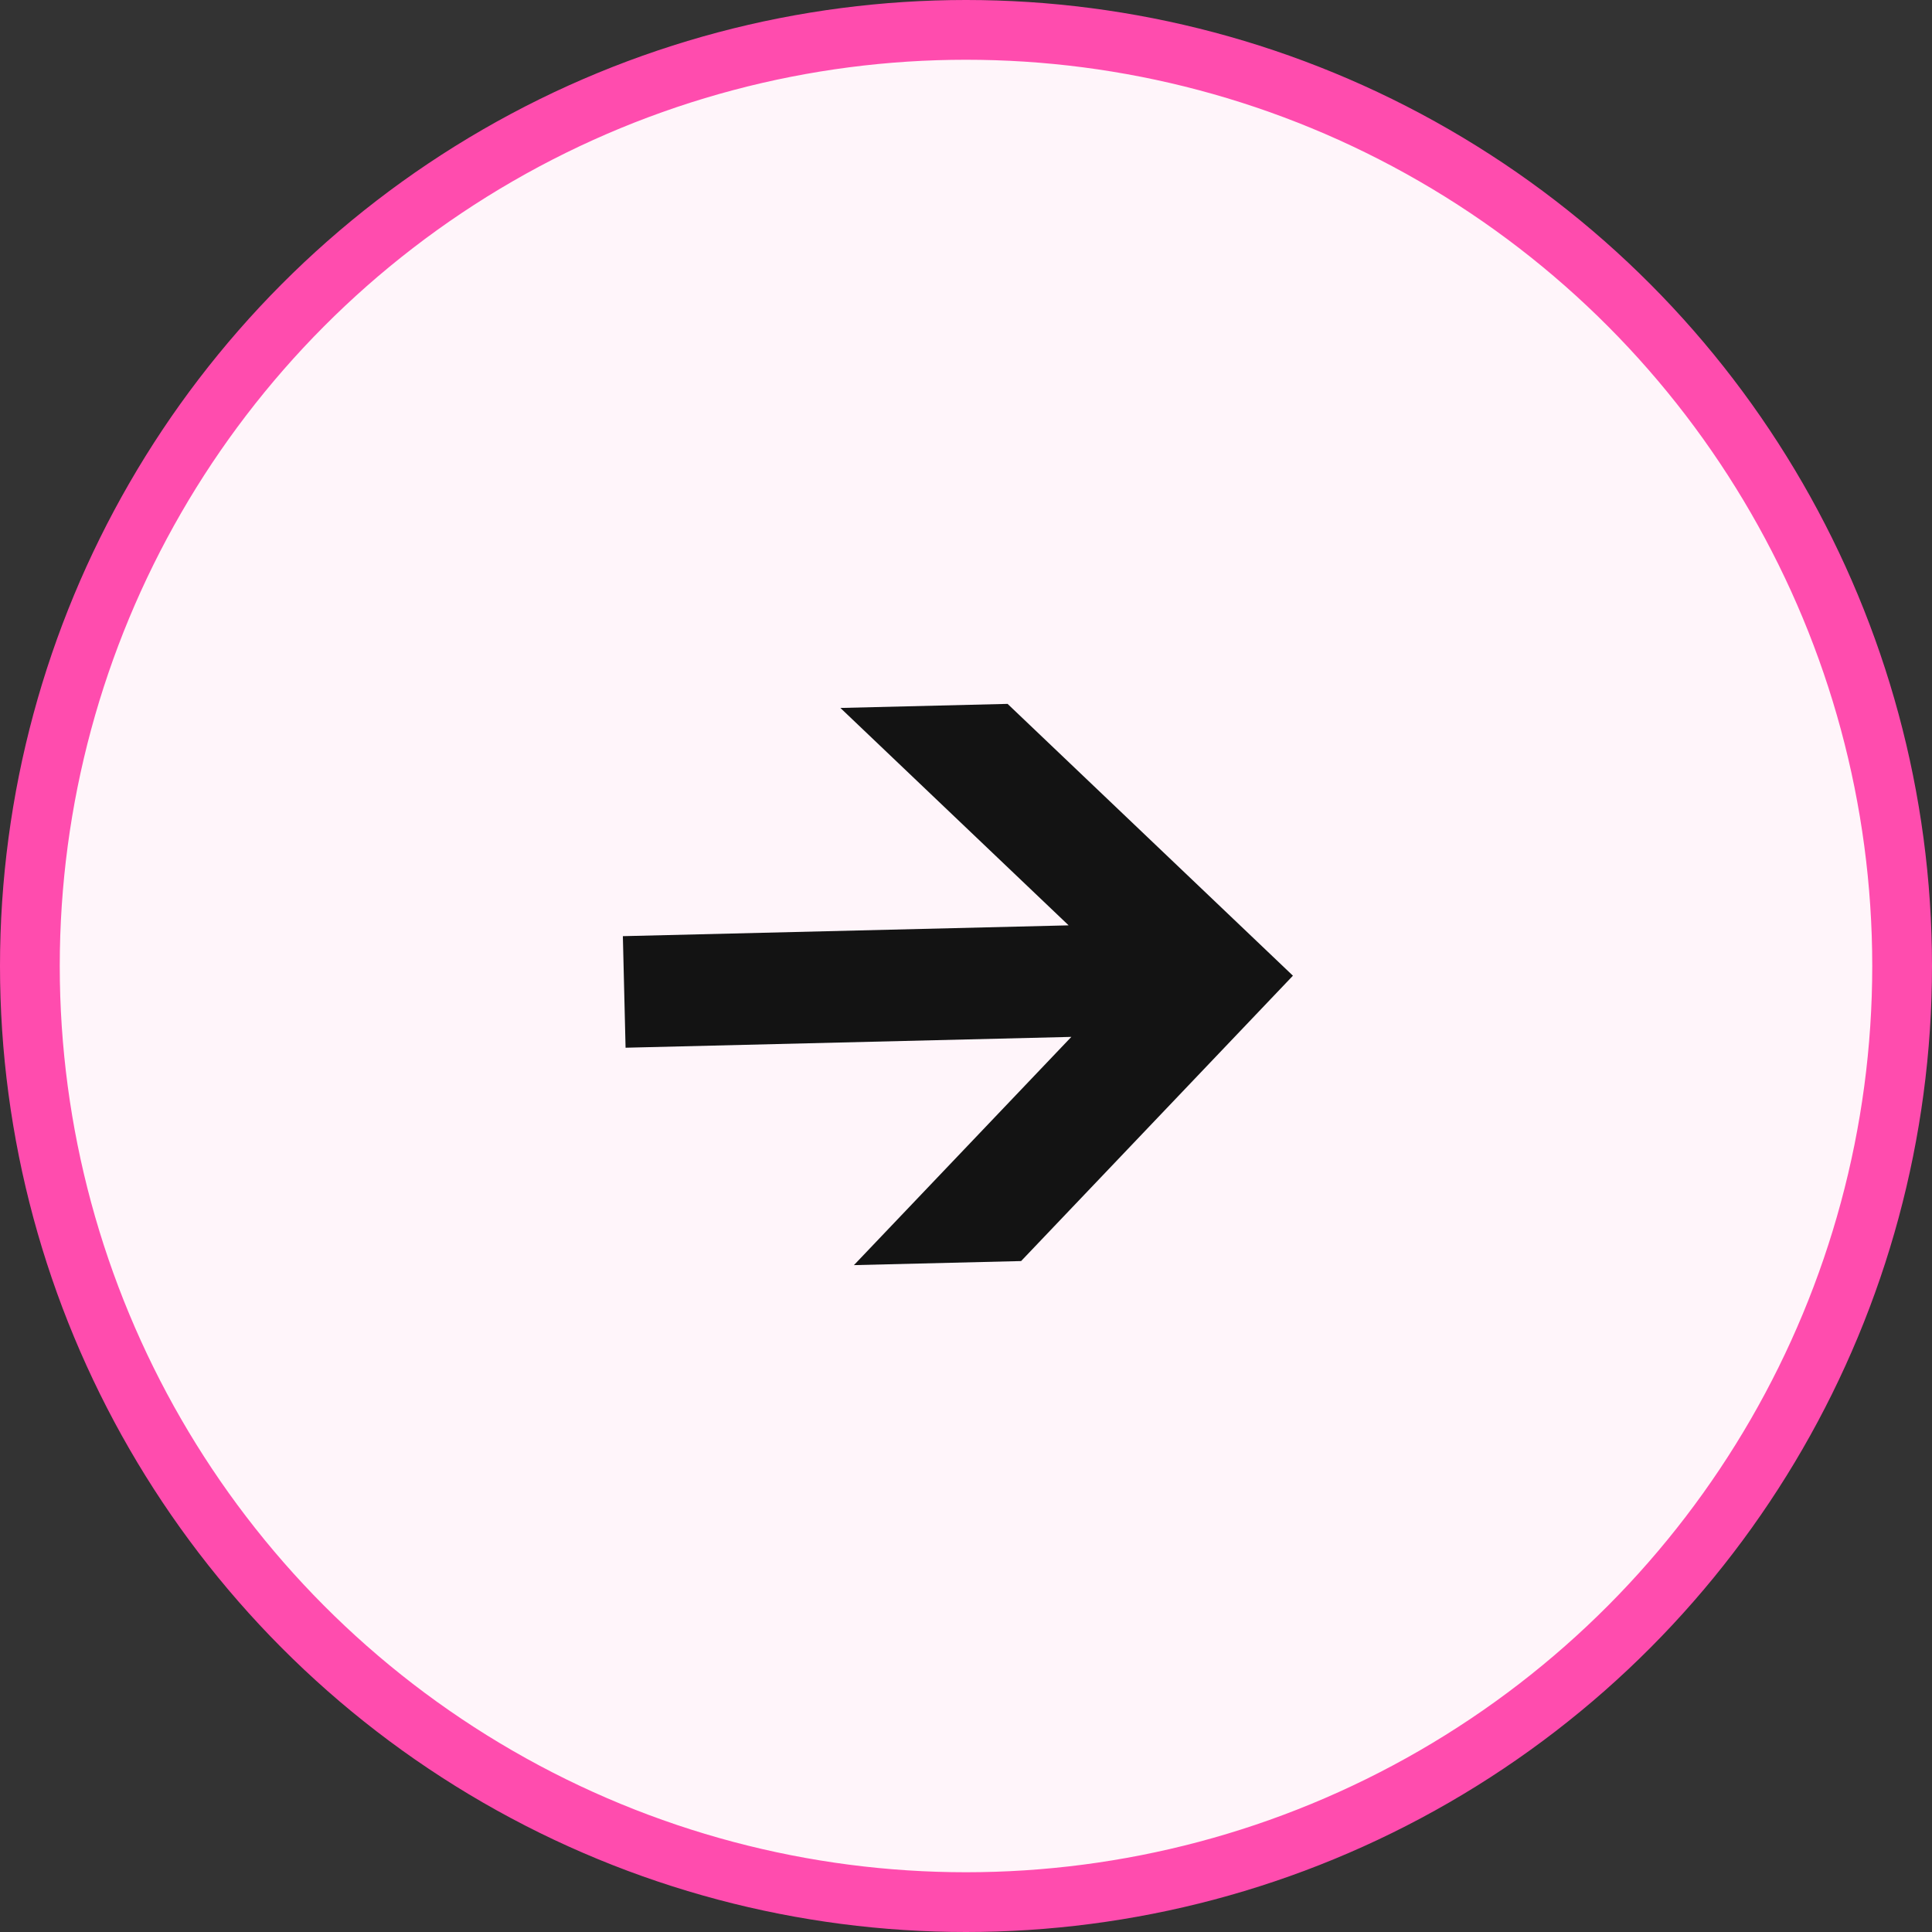
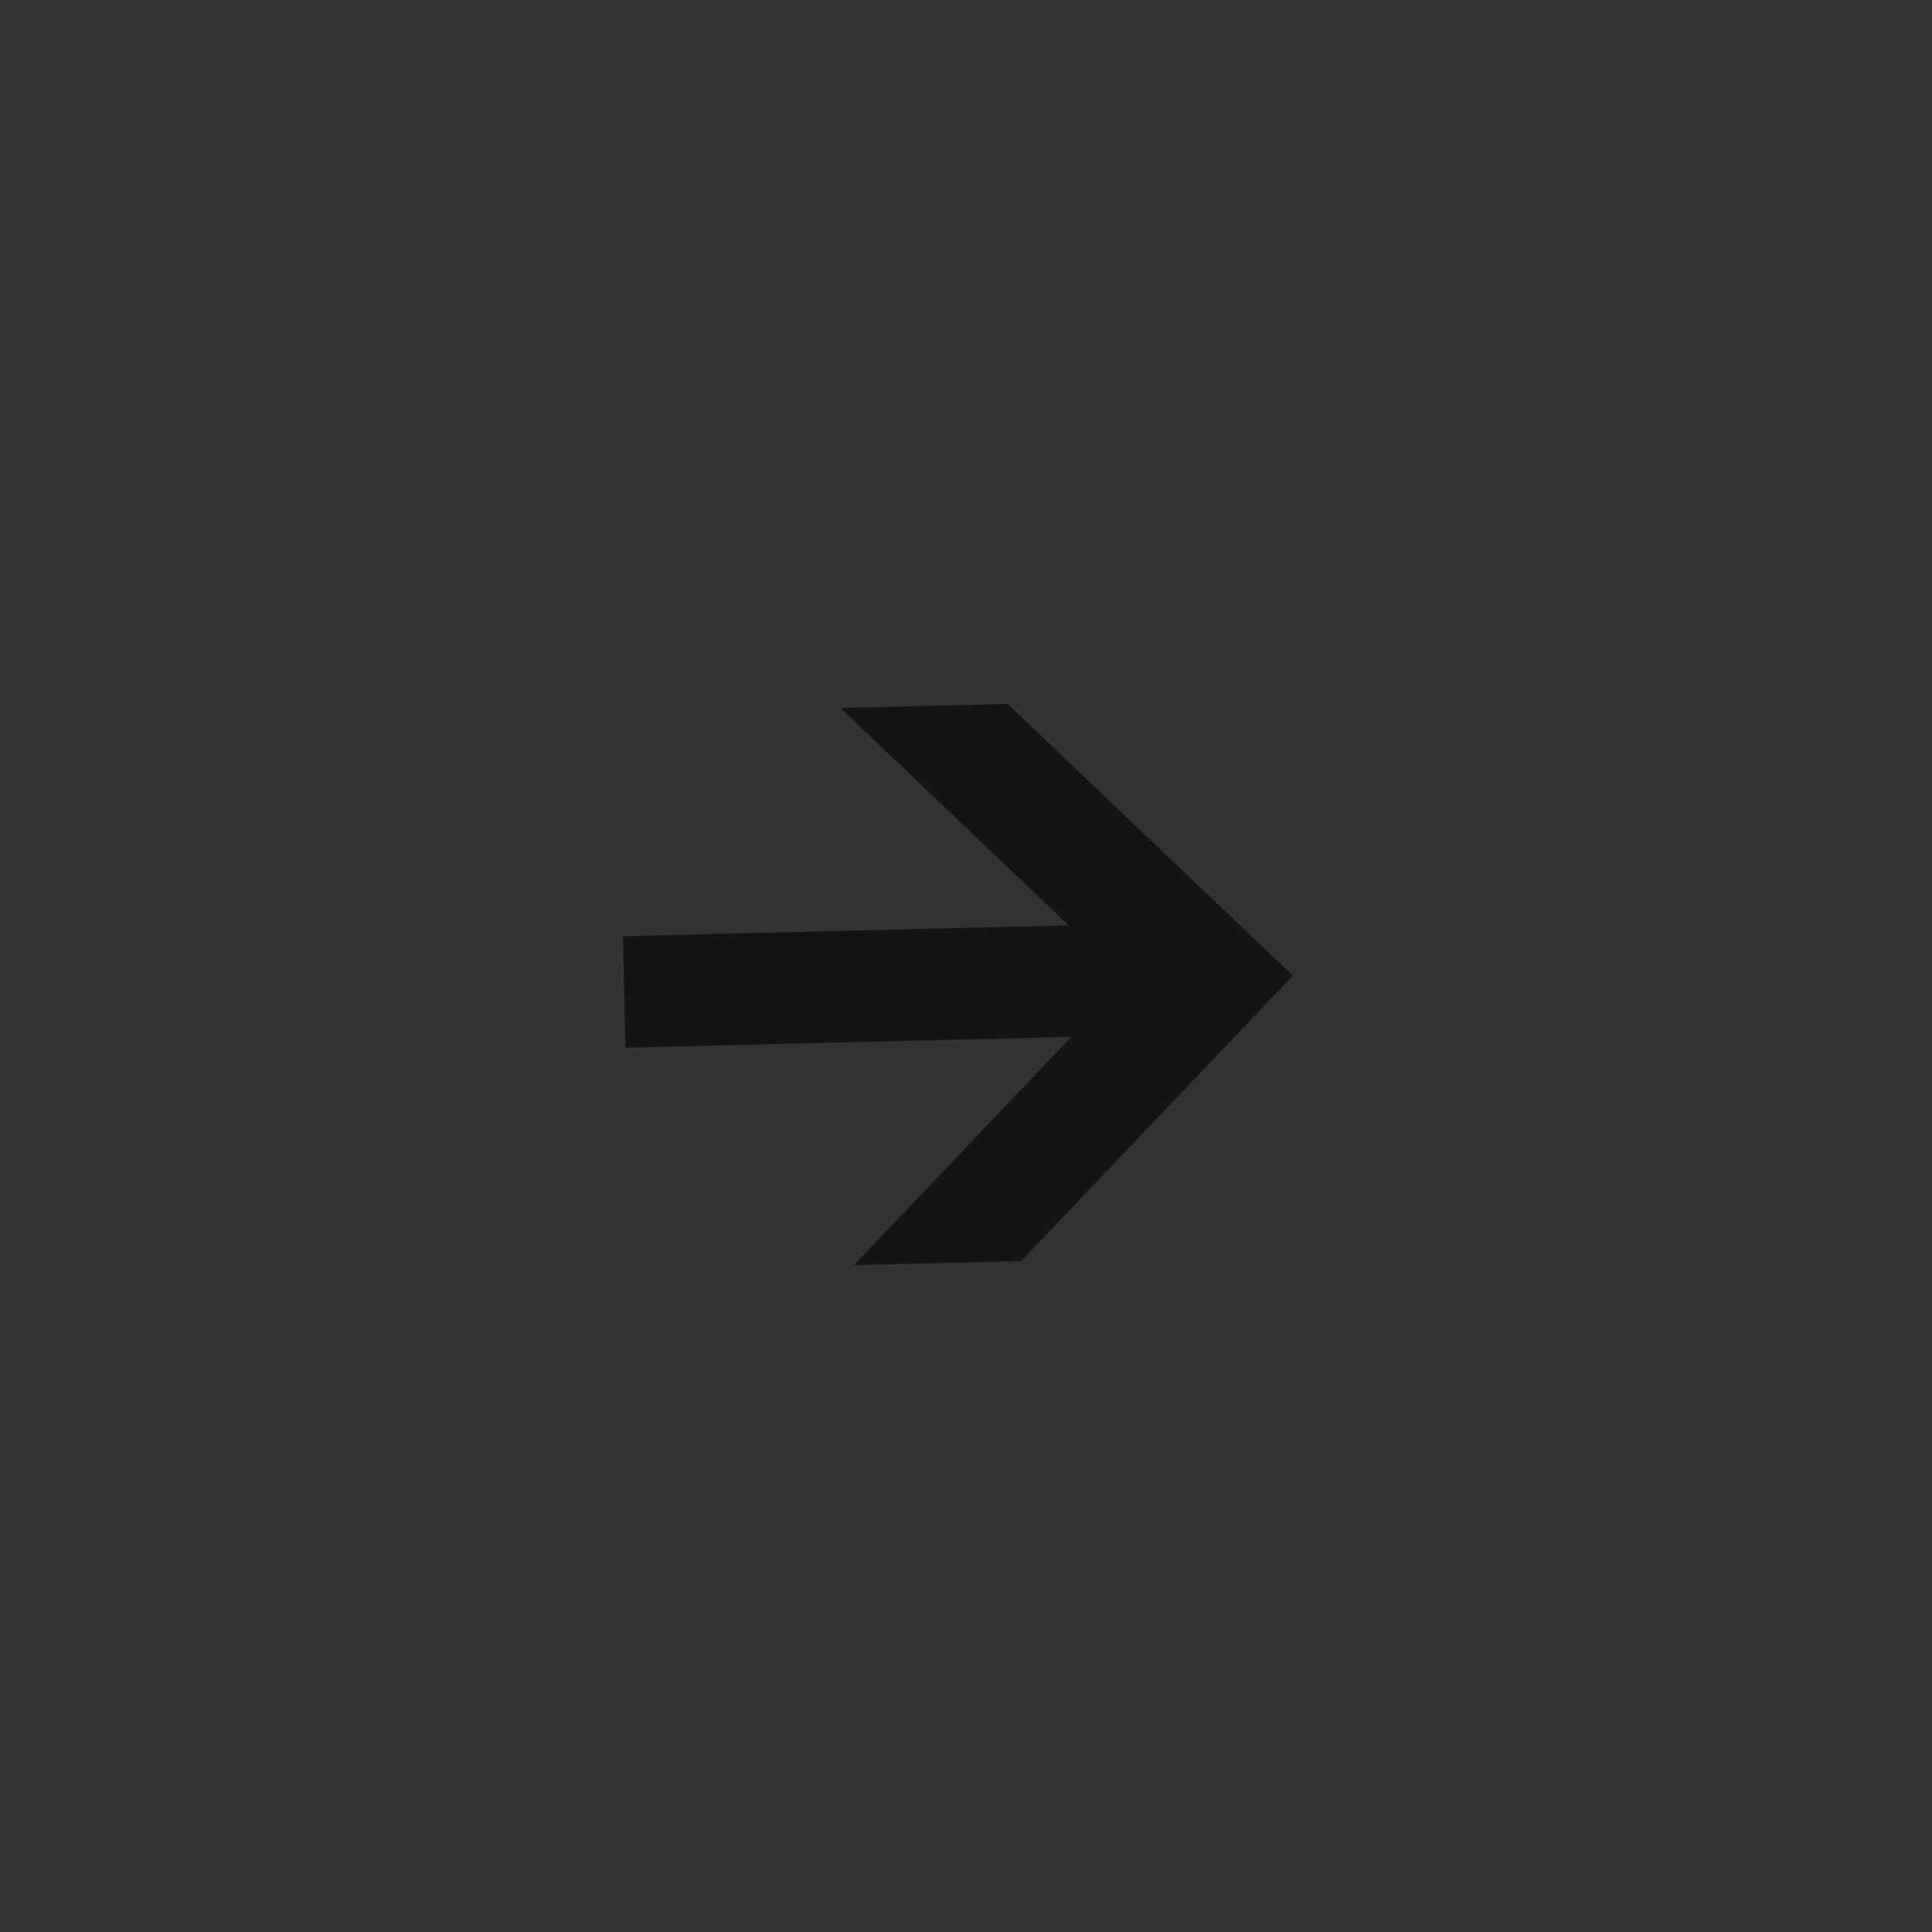
<svg xmlns="http://www.w3.org/2000/svg" width="97" height="97" viewBox="0 0 97 97" fill="none">
  <rect x="0" y="0" width="97" height="97" fill="#333333" stroke="none" />
-   <circle cx="48.5" cy="48.5" r="47" fill="#FFF5FA" stroke="#FF4CAE" stroke-width="3" />
  <g clip-path="url(#clip0_164_1561)">
    <path d="M64.914 48.987L50.588 35.34L42.194 35.544L53.653 46.459L31.272 47.002L31.408 52.603L53.789 52.059L42.873 63.518L51.267 63.314L64.914 48.987Z" fill="#131313" />
  </g>
  <defs>
    <clipPath id="clip0_164_1561">
      <rect width="64.667" height="64.667" fill="white" transform="matrix(0 1 -1 0 80.667 17)" />
    </clipPath>
  </defs>
</svg>